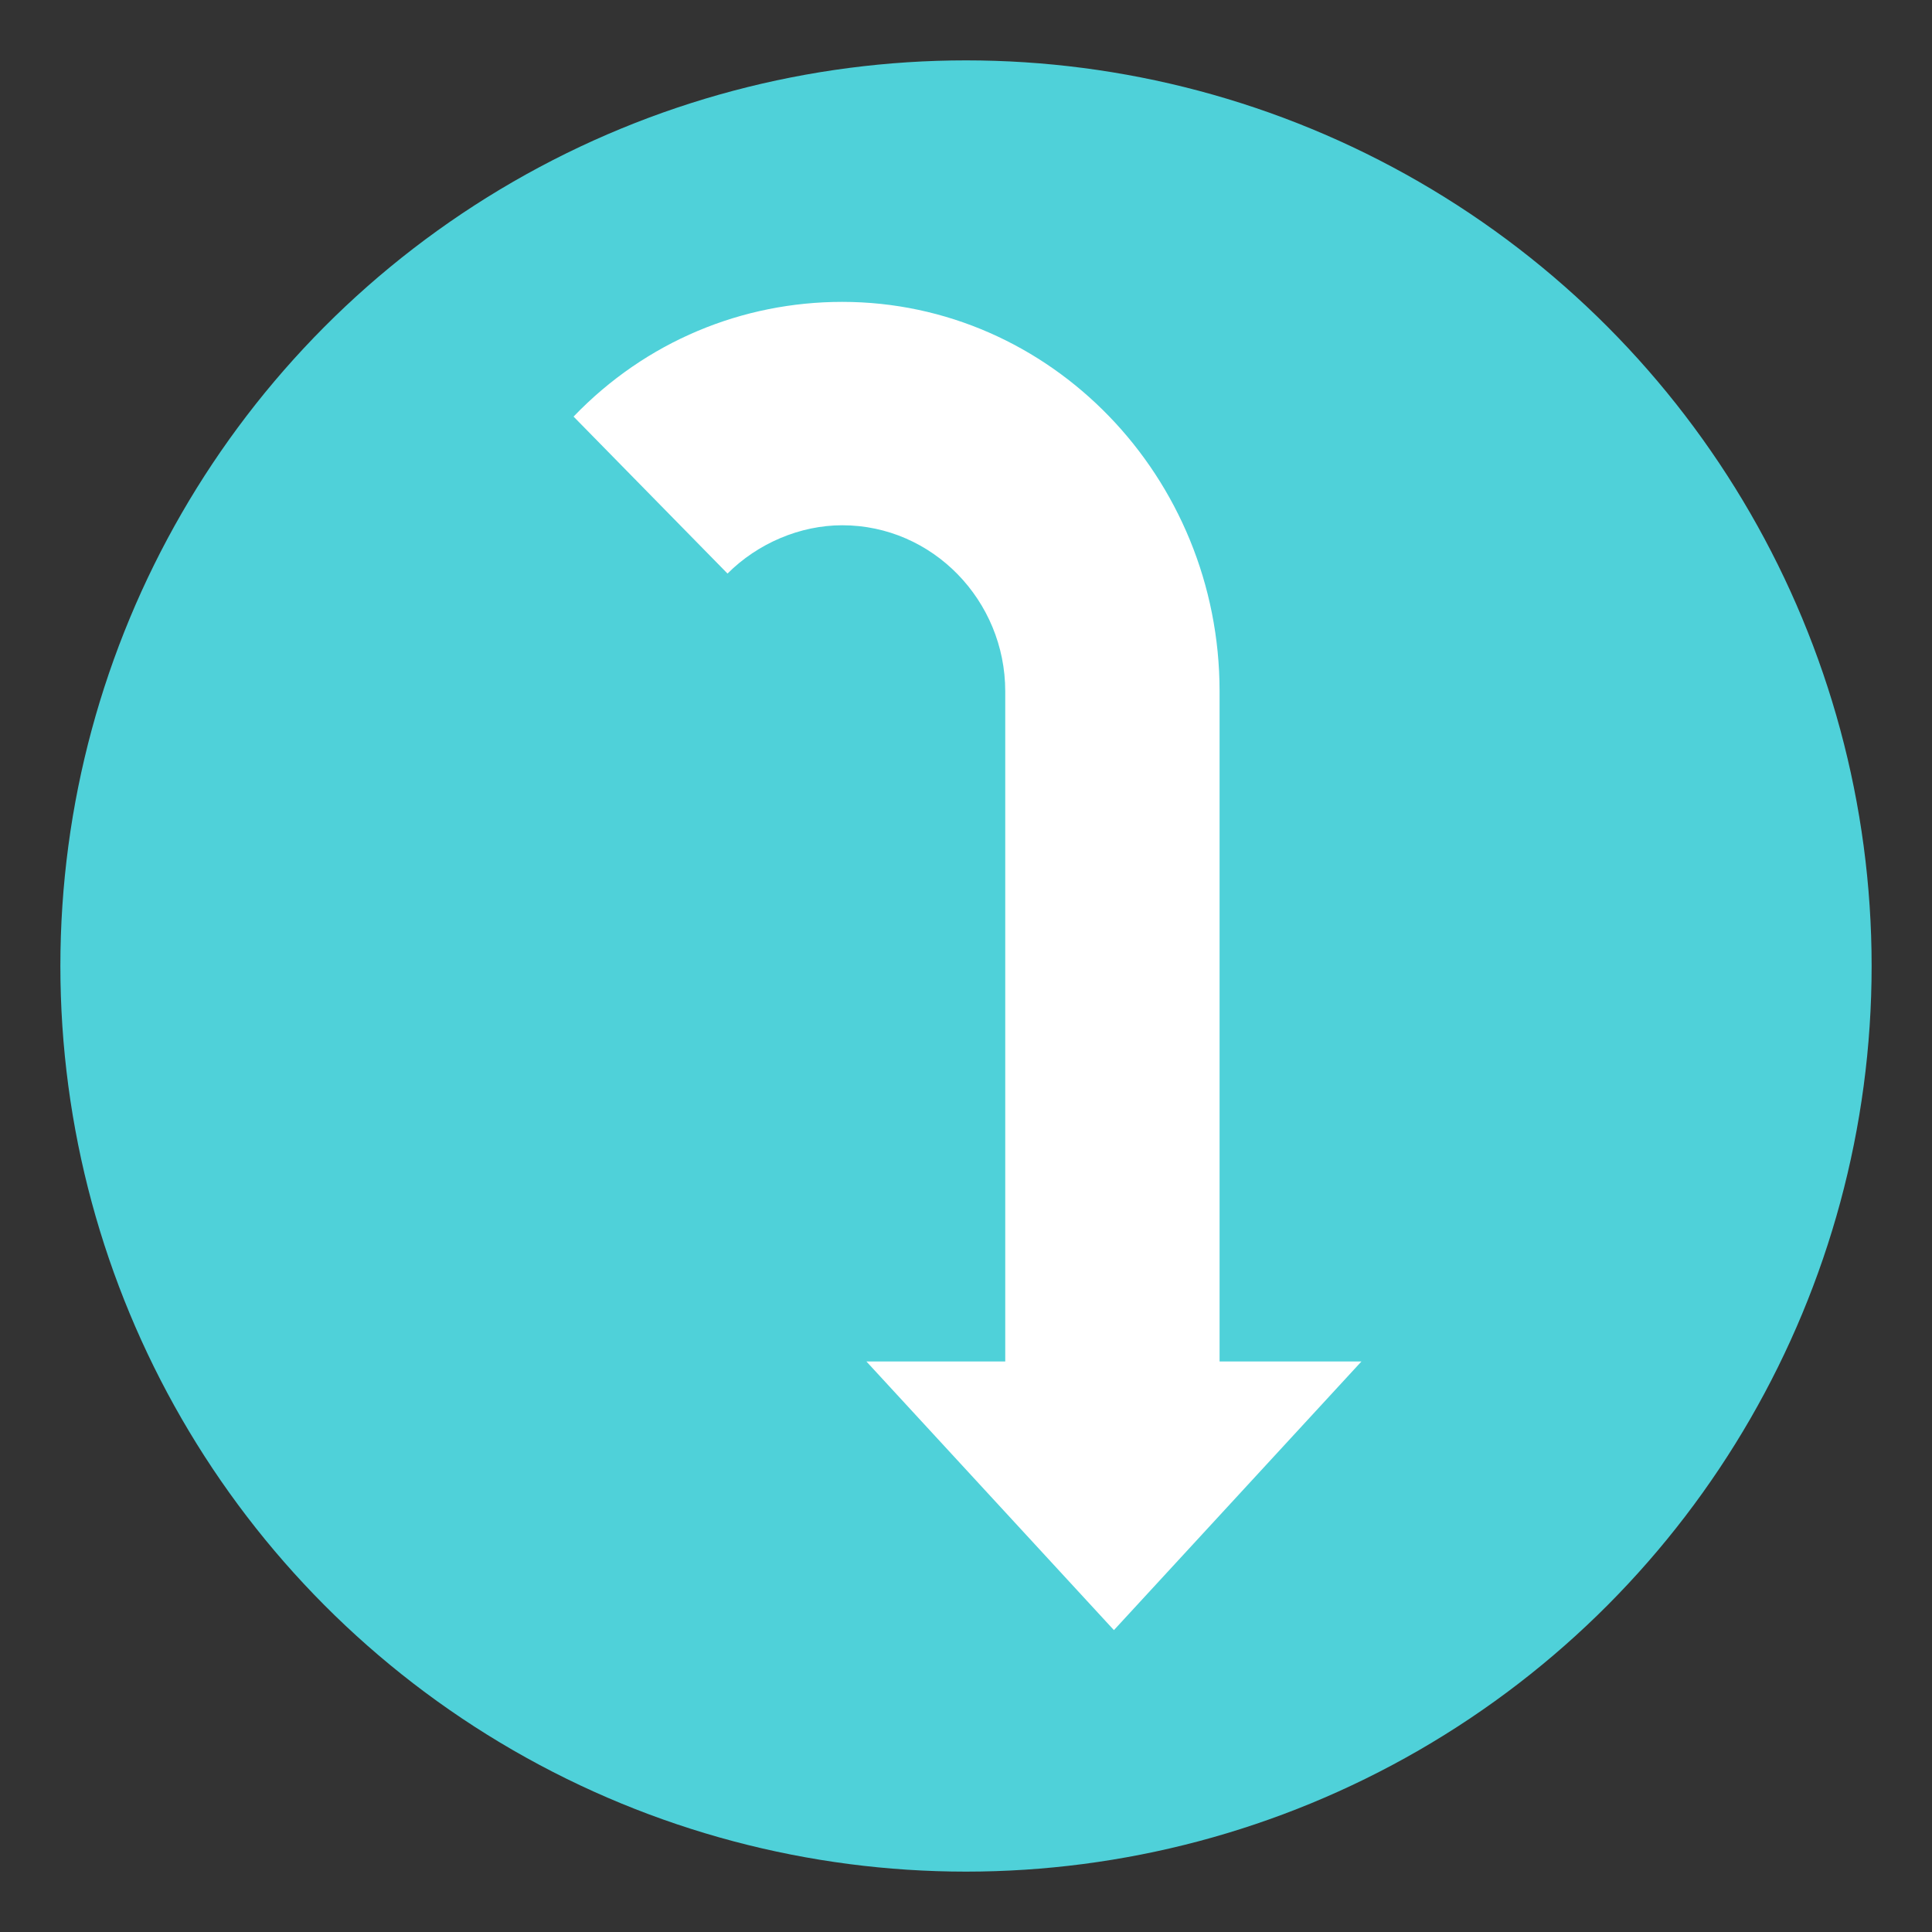
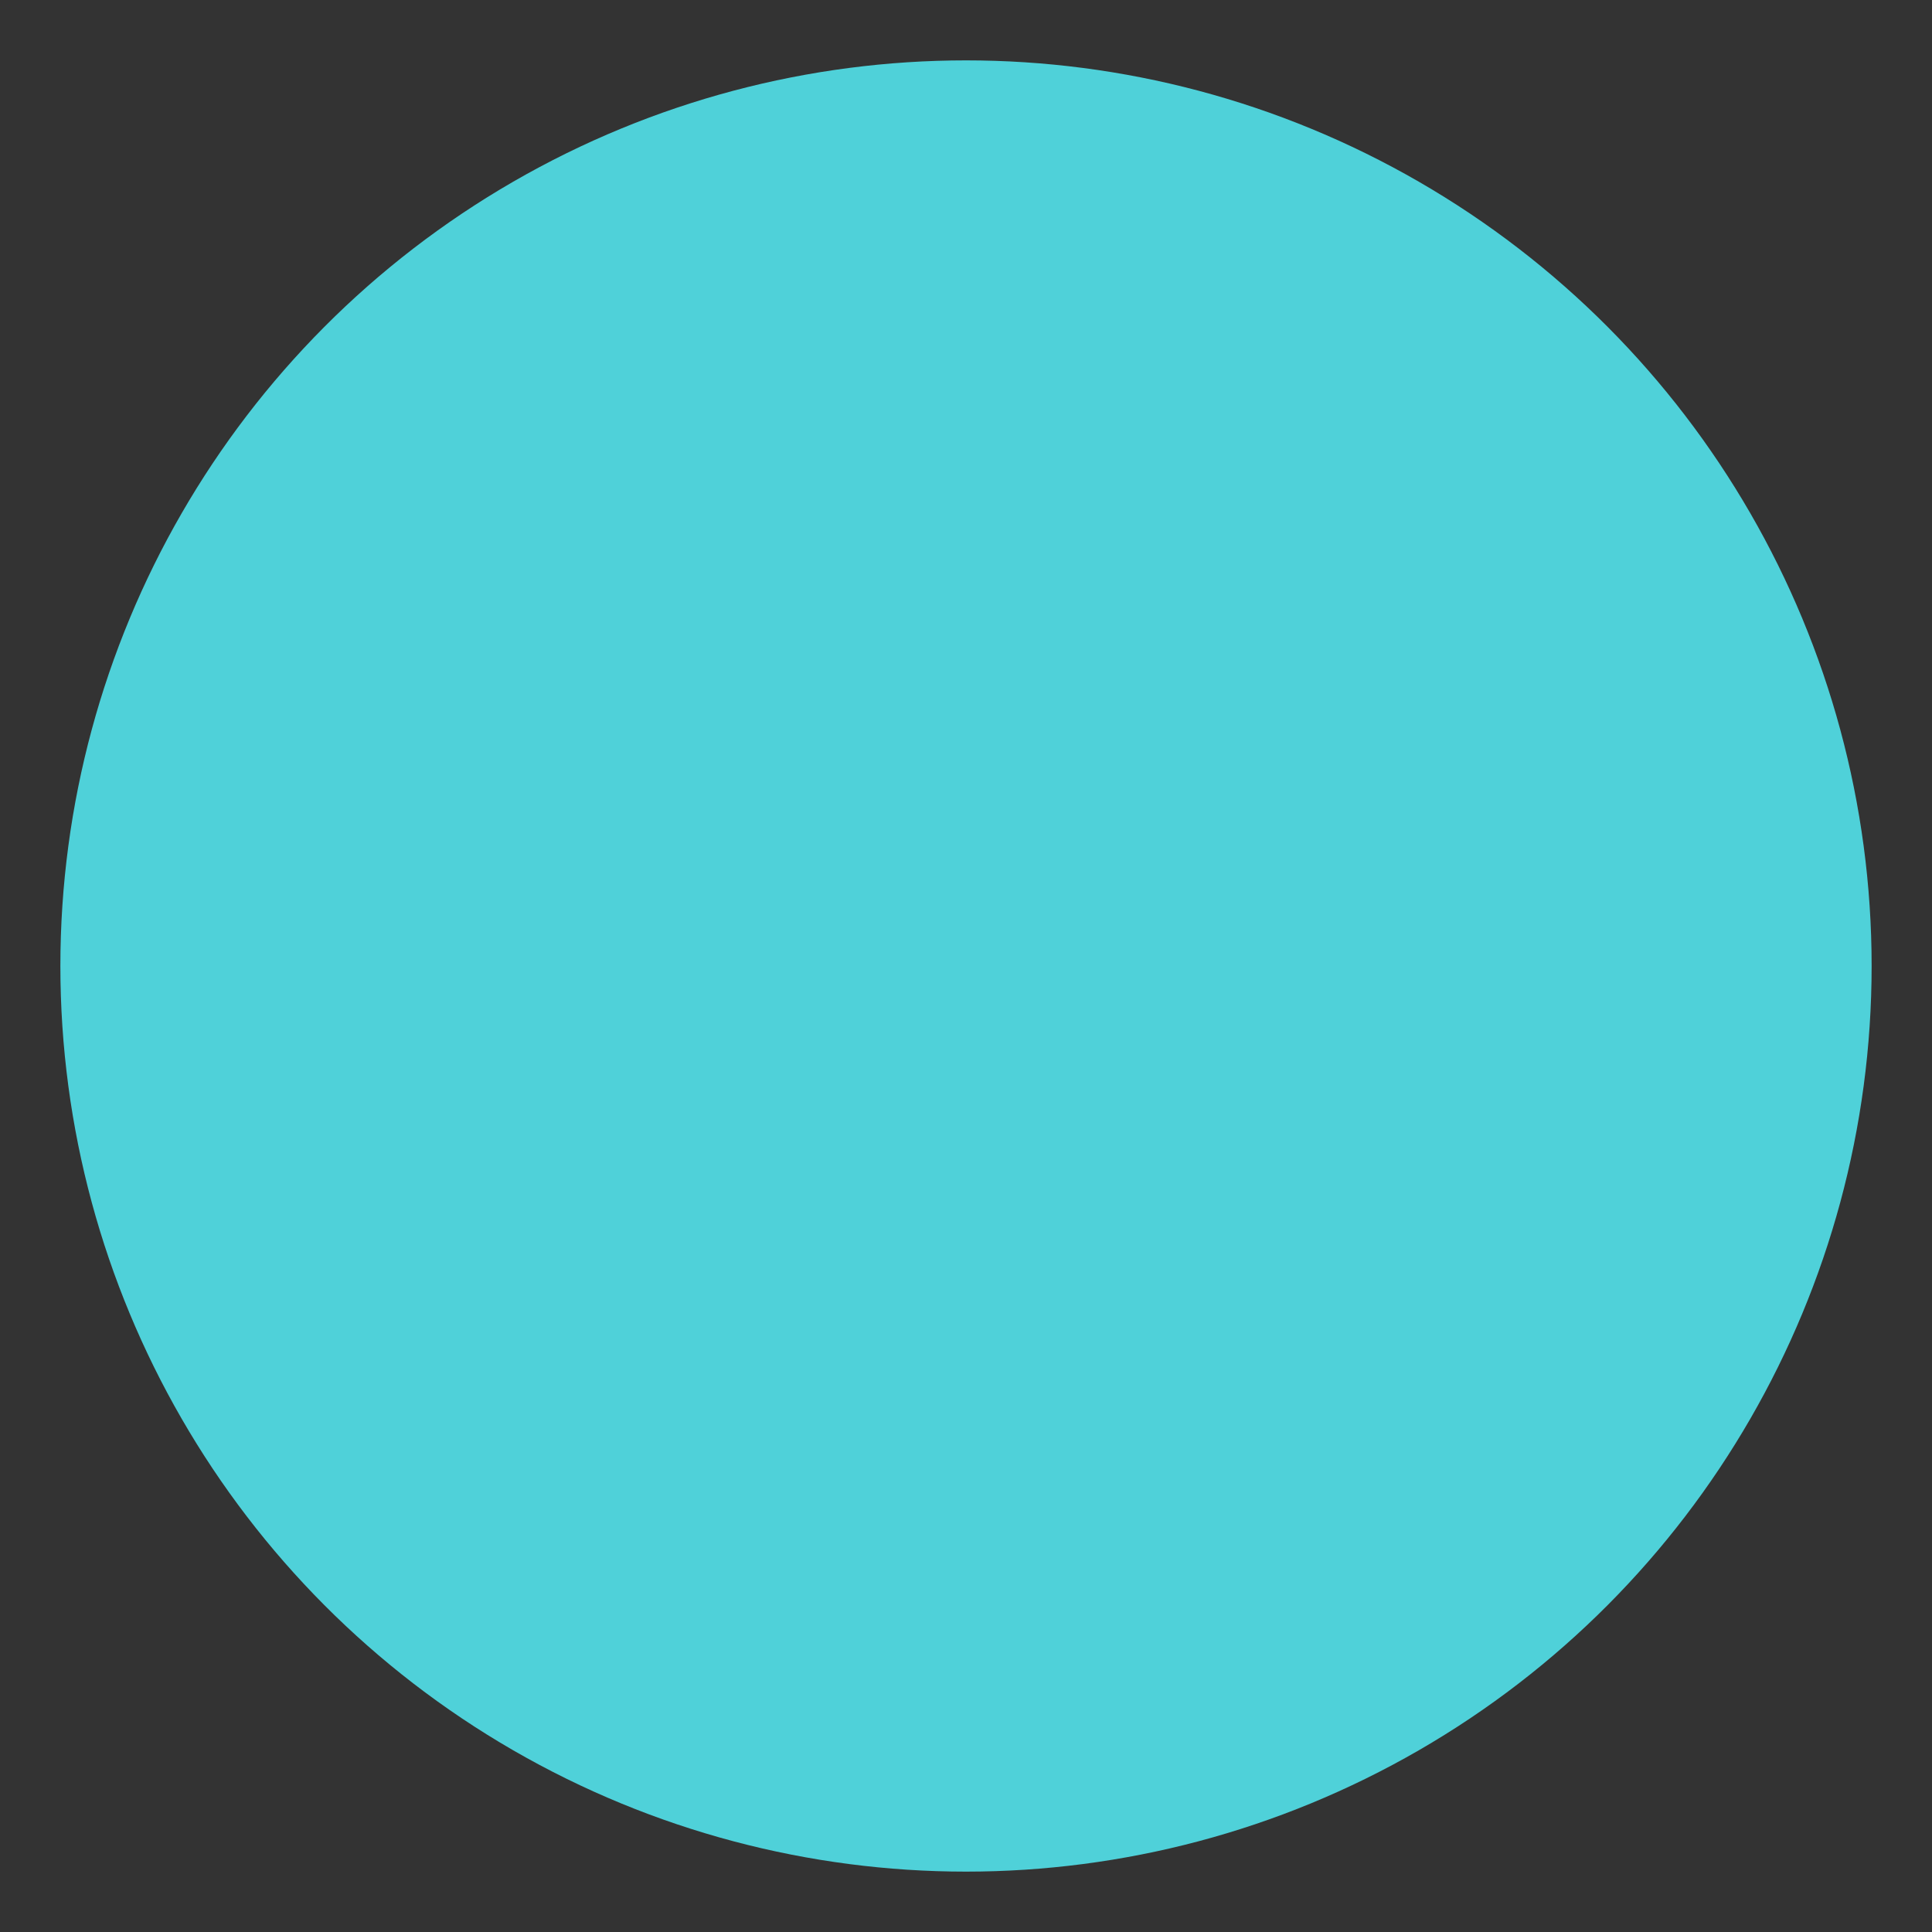
<svg xmlns="http://www.w3.org/2000/svg" width="800px" height="800px" viewBox="0 0 64 64" aria-hidden="true" role="img" class="iconify iconify--emojione" preserveAspectRatio="xMidYMid meet">
  <rect x="0" y="0" width="64" height="64" fill="#333333" stroke="none" />
  <circle cx="32" cy="32" r="30" fill="#4fd1d9" />
-   <path d="M40.4 45.1V22.9c0-7.1-5.6-12.9-12.5-12.9c-3.3 0-6.5 1.3-8.9 3.8l5.1 5.2c1-1 2.4-1.6 3.8-1.6c3 0 5.4 2.5 5.4 5.5v22.2h-4.6l8.2 8.9l8.2-8.9h-4.7" fill="#ffffff" />
</svg>